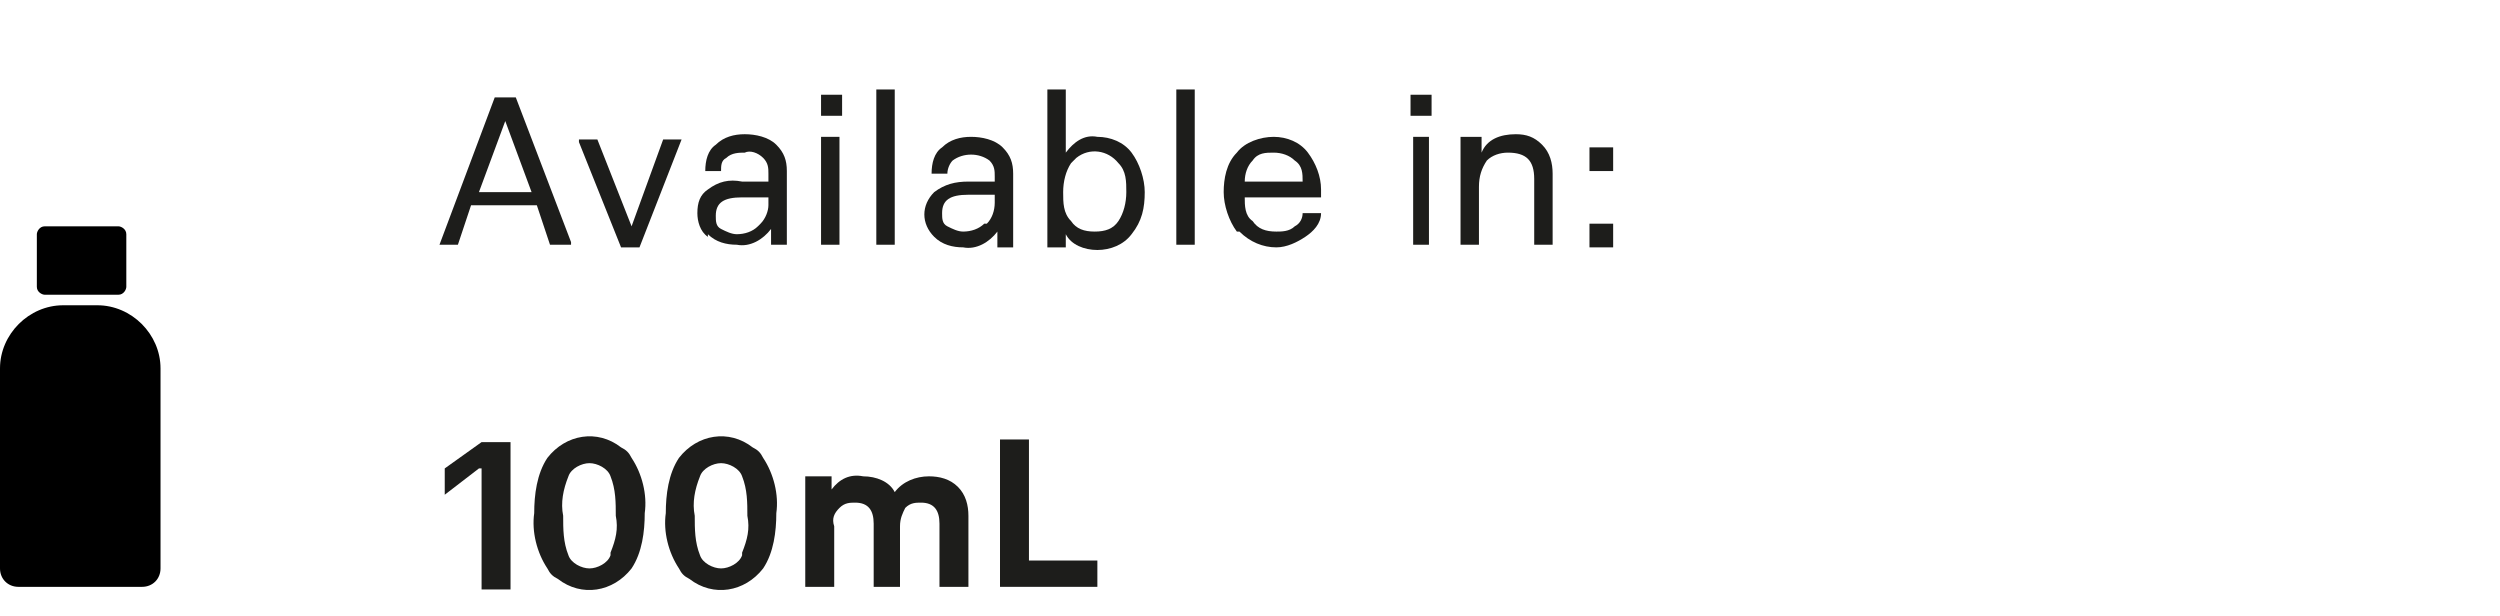
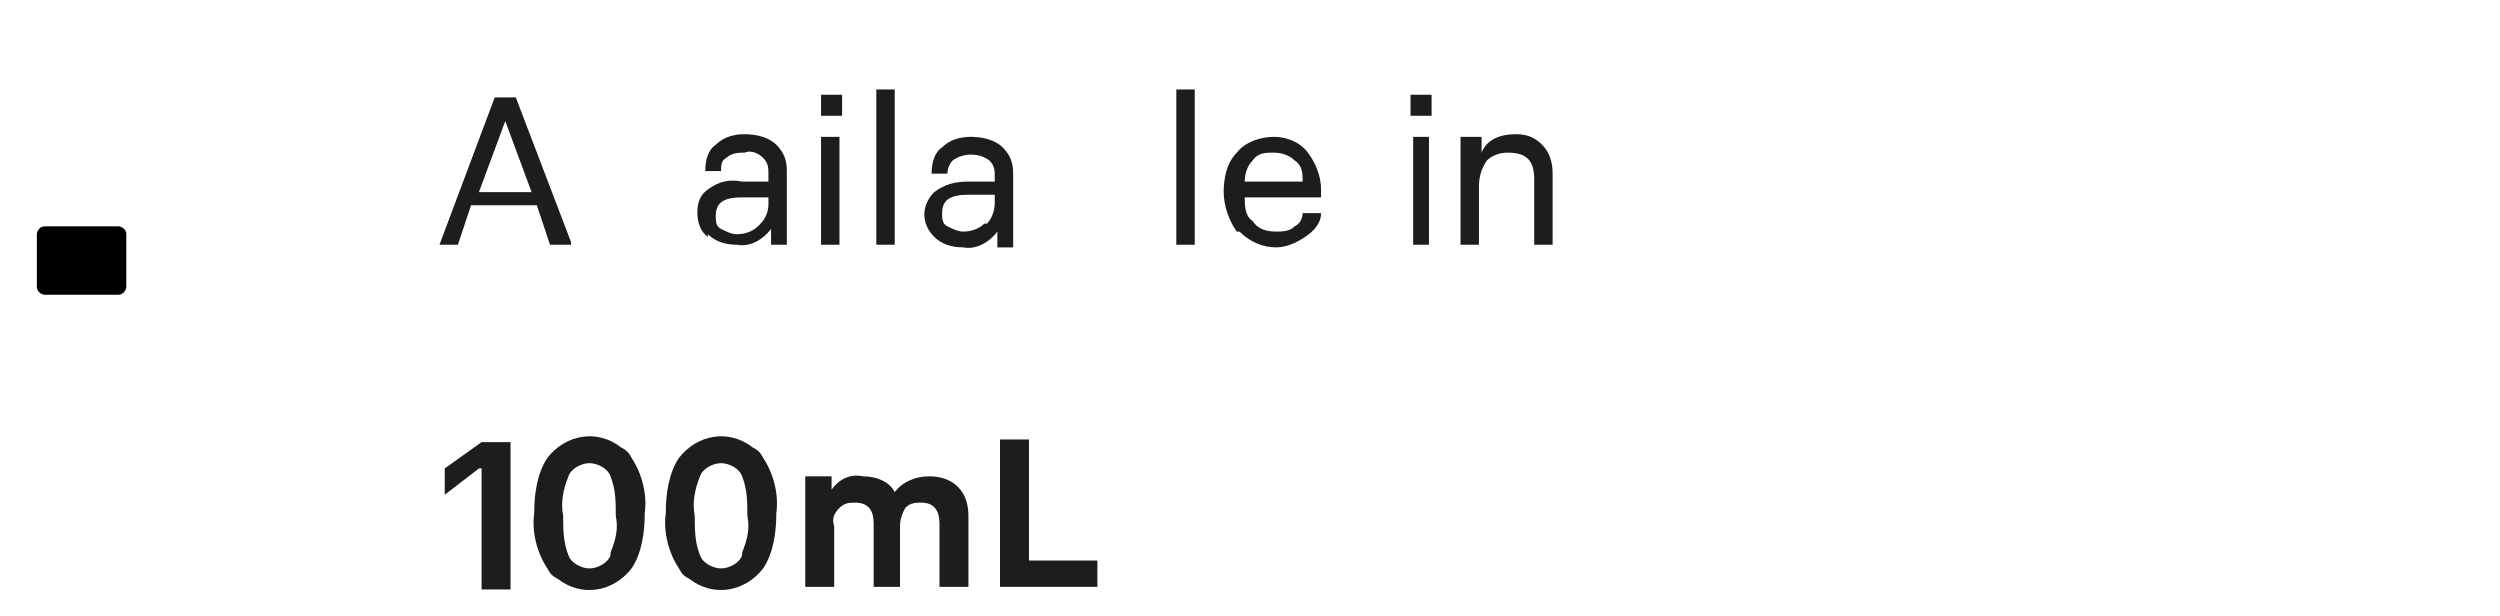
<svg xmlns="http://www.w3.org/2000/svg" id="Layer_1" data-name="Layer 1" version="1.1" viewBox="0 0 95 23.4">
  <defs>
    <style>
      .cls-1 {
        fill: #1d1d1b;
      }

      .cls-1, .cls-2 {
        stroke-width: 0px;
      }

      .cls-2 {
        fill: #000;
      }
    </style>
  </defs>
  <g id="Layer_2" data-name="Layer 2">
    <g id="Layer_1-2" data-name="Layer 1-2">
      <path class="cls-1" d="M21.7,9.3h0c0,0-.8,0-.8,0l-.5-1.5h-2.5l-.5,1.5h-.7c0,0,2.1-5.6,2.1-5.6h.8l2.1,5.5ZM20.2,7.3l-1-2.7h0l-1,2.7h2Z" />
-       <path class="cls-1" d="M22,5.3h0c0,0,.7,0,.7,0l1.3,3.3h0l1.2-3.3h.7c0,0-1.6,4.1-1.6,4.1h-.7l-1.6-4Z" />
      <path class="cls-1" d="M26.9,9c-.3-.2-.4-.6-.4-.9,0-.4.1-.7.4-.9.4-.3.8-.4,1.3-.3h1v-.3c0-.2,0-.4-.2-.6-.2-.2-.5-.3-.7-.2-.2,0-.5,0-.7.2-.2.1-.2.3-.2.5h-.6c0-.4.1-.8.4-1,.3-.3.7-.4,1.1-.4.4,0,.9.1,1.2.4.3.3.4.6.4,1v2.8h-.6v-.6h0c-.3.4-.8.7-1.3.6-.4,0-.8-.1-1.1-.4ZM28.9,8.5c.2-.2.3-.5.3-.7v-.3h-1c-.7,0-1,.2-1,.7,0,.2,0,.4.2.5.2.1.4.2.6.2.3,0,.6-.1.8-.3h0Z" />
      <path class="cls-1" d="M31.2,3.6h.8v.8h-.8v-.8ZM31.2,5.2h.7v4.1h-.7v-4.1Z" />
      <path class="cls-1" d="M33.3,3.4h.7v5.9h-.7V3.4Z" />
      <path class="cls-1" d="M35.5,9c-.5-.5-.5-1.2,0-1.7,0,0,0,0,0,0,.4-.3.8-.4,1.3-.4h1v-.2c0-.2,0-.4-.2-.6-.4-.3-1-.3-1.4,0-.1.1-.2.3-.2.5h-.6c0-.4.1-.8.4-1,.3-.3.7-.4,1.1-.4.4,0,.9.1,1.2.4.3.3.4.6.4,1v2.8h-.6v-.6h0c-.3.4-.8.7-1.3.6-.4,0-.8-.1-1.1-.4ZM37.5,8.5c.2-.2.3-.5.3-.8v-.3h-1c-.7,0-1,.2-1,.7,0,.2,0,.4.2.5.2.1.4.2.6.2.3,0,.6-.1.8-.3h0Z" />
-       <path class="cls-1" d="M40.5,8.8h0v.6h-.7V3.4h.7v2.4h0c.3-.4.7-.7,1.2-.6.5,0,1,.2,1.3.6.3.4.5,1,.5,1.5,0,.6-.1,1.1-.5,1.6-.3.4-.8.6-1.3.6-.5,0-1-.2-1.2-.6ZM42.5,8.4c.2-.3.3-.7.3-1.1,0-.4,0-.8-.3-1.1-.4-.5-1.1-.6-1.6-.2,0,0-.1.1-.2.2-.2.3-.3.7-.3,1.1,0,.4,0,.8.3,1.1.2.3.5.4.9.4.4,0,.7-.1.9-.4h0Z" />
      <path class="cls-1" d="M44.7,3.4h.7v5.9h-.7V3.4Z" />
      <path class="cls-1" d="M47,8.8c-.3-.4-.5-1-.5-1.5,0-.5.1-1.1.5-1.5.3-.4.9-.6,1.4-.6.5,0,1,.2,1.3.6.3.4.5.9.5,1.4v.3h-2.9c0,.3,0,.7.3.9.2.3.5.4.9.4.2,0,.5,0,.7-.2.2-.1.3-.3.3-.5h.7c0,.4-.3.7-.6.9-.3.2-.7.4-1.1.4-.5,0-1-.2-1.4-.6ZM49.5,6.9c0-.3,0-.6-.3-.8-.2-.2-.5-.3-.8-.3-.3,0-.6,0-.8.3-.2.2-.3.5-.3.8h2.2Z" />
      <path class="cls-1" d="M53.6,3.6h.8v.8h-.8v-.8ZM53.6,5.2h.7v4.1h-.6v-4.1Z" />
      <path class="cls-1" d="M55.7,5.2h.6v.6h0c.2-.5.7-.7,1.3-.7.4,0,.7.1,1,.4.3.3.4.7.4,1.1v2.7h-.7v-2.5c0-.7-.3-1-1-1-.3,0-.6.1-.8.3-.2.3-.3.6-.3,1v2.2h-.7v-4.1Z" />
-       <path class="cls-1" d="M60.4,5.6h.9v.9h-.9v-.9ZM60.4,8.5h.9v.9h-.9v-.9Z" />
      <path class="cls-1" d="M18.2,17.8h0l-1.3,1h0v-1l1.4-1h1.1v5.6h-1.1v-4.6Z" />
      <path class="cls-1" d="M25.8,21.6c-.4-.6-.6-1.4-.5-2.1,0-.7.1-1.5.5-2.1.7-.9,1.9-1.1,2.8-.4.2.1.3.2.4.4.4.6.6,1.4.5,2.1,0,.7-.1,1.5-.5,2.1-.7.9-1.9,1.1-2.8.4-.2-.1-.3-.2-.4-.4ZM28.2,21c.2-.5.3-.9.2-1.4,0-.5,0-1-.2-1.5-.1-.3-.5-.5-.8-.5-.3,0-.7.2-.8.5-.2.5-.3,1-.2,1.5,0,.5,0,1,.2,1.5.1.3.5.5.8.5.3,0,.7-.2.8-.5Z" />
      <path class="cls-1" d="M20.8,21.6c-.4-.6-.6-1.4-.5-2.1,0-.7.1-1.5.5-2.1.7-.9,1.9-1.1,2.8-.4.2.1.3.2.4.4.4.6.6,1.4.5,2.1,0,.7-.1,1.5-.5,2.1-.7.9-1.9,1.1-2.8.4-.2-.1-.3-.2-.4-.4ZM23.2,21c.2-.5.3-.9.2-1.4,0-.5,0-1-.2-1.5-.1-.3-.5-.5-.8-.5-.3,0-.7.2-.8.5-.2.5-.3,1-.2,1.5,0,.5,0,1,.2,1.5.1.3.5.5.8.5.3,0,.7-.2.8-.5Z" />
      <path class="cls-1" d="M36.4,18.5c.3.3.4.7.4,1.1v2.7h-1.1v-2.4c0-.5-.2-.8-.7-.8-.2,0-.4,0-.6.2-.1.2-.2.4-.2.7v2.3h-1v-2.4c0-.5-.2-.8-.7-.8-.2,0-.4,0-.6.2-.2.2-.3.4-.2.7v2.3h-1.1v-4.2h1v.5h0c.3-.4.7-.6,1.2-.5.5,0,1,.2,1.2.6h0c.3-.4.8-.6,1.3-.6.4,0,.8.1,1.1.4Z" />
      <path class="cls-1" d="M38,16.7h1.1v4.6h2.6v1h-3.7v-5.6Z" />
-       <path class="cls-2" d="M5.5,22.3H.7C.3,22.3,0,22,0,21.6h0v-7.6c0-1.3,1.1-2.4,2.4-2.4h1.3c1.3,0,2.4,1.1,2.4,2.4v7.6c0,.4-.3.7-.7.7h0" />
      <path class="cls-2" d="M4.5,8.6H1.7c-.2,0-.3.2-.3.3h0v2c0,.2.2.3.3.3h2.8c.2,0,.3-.2.3-.3h0v-2c0-.2-.2-.3-.3-.3h0" />
    </g>
  </g>
</svg>